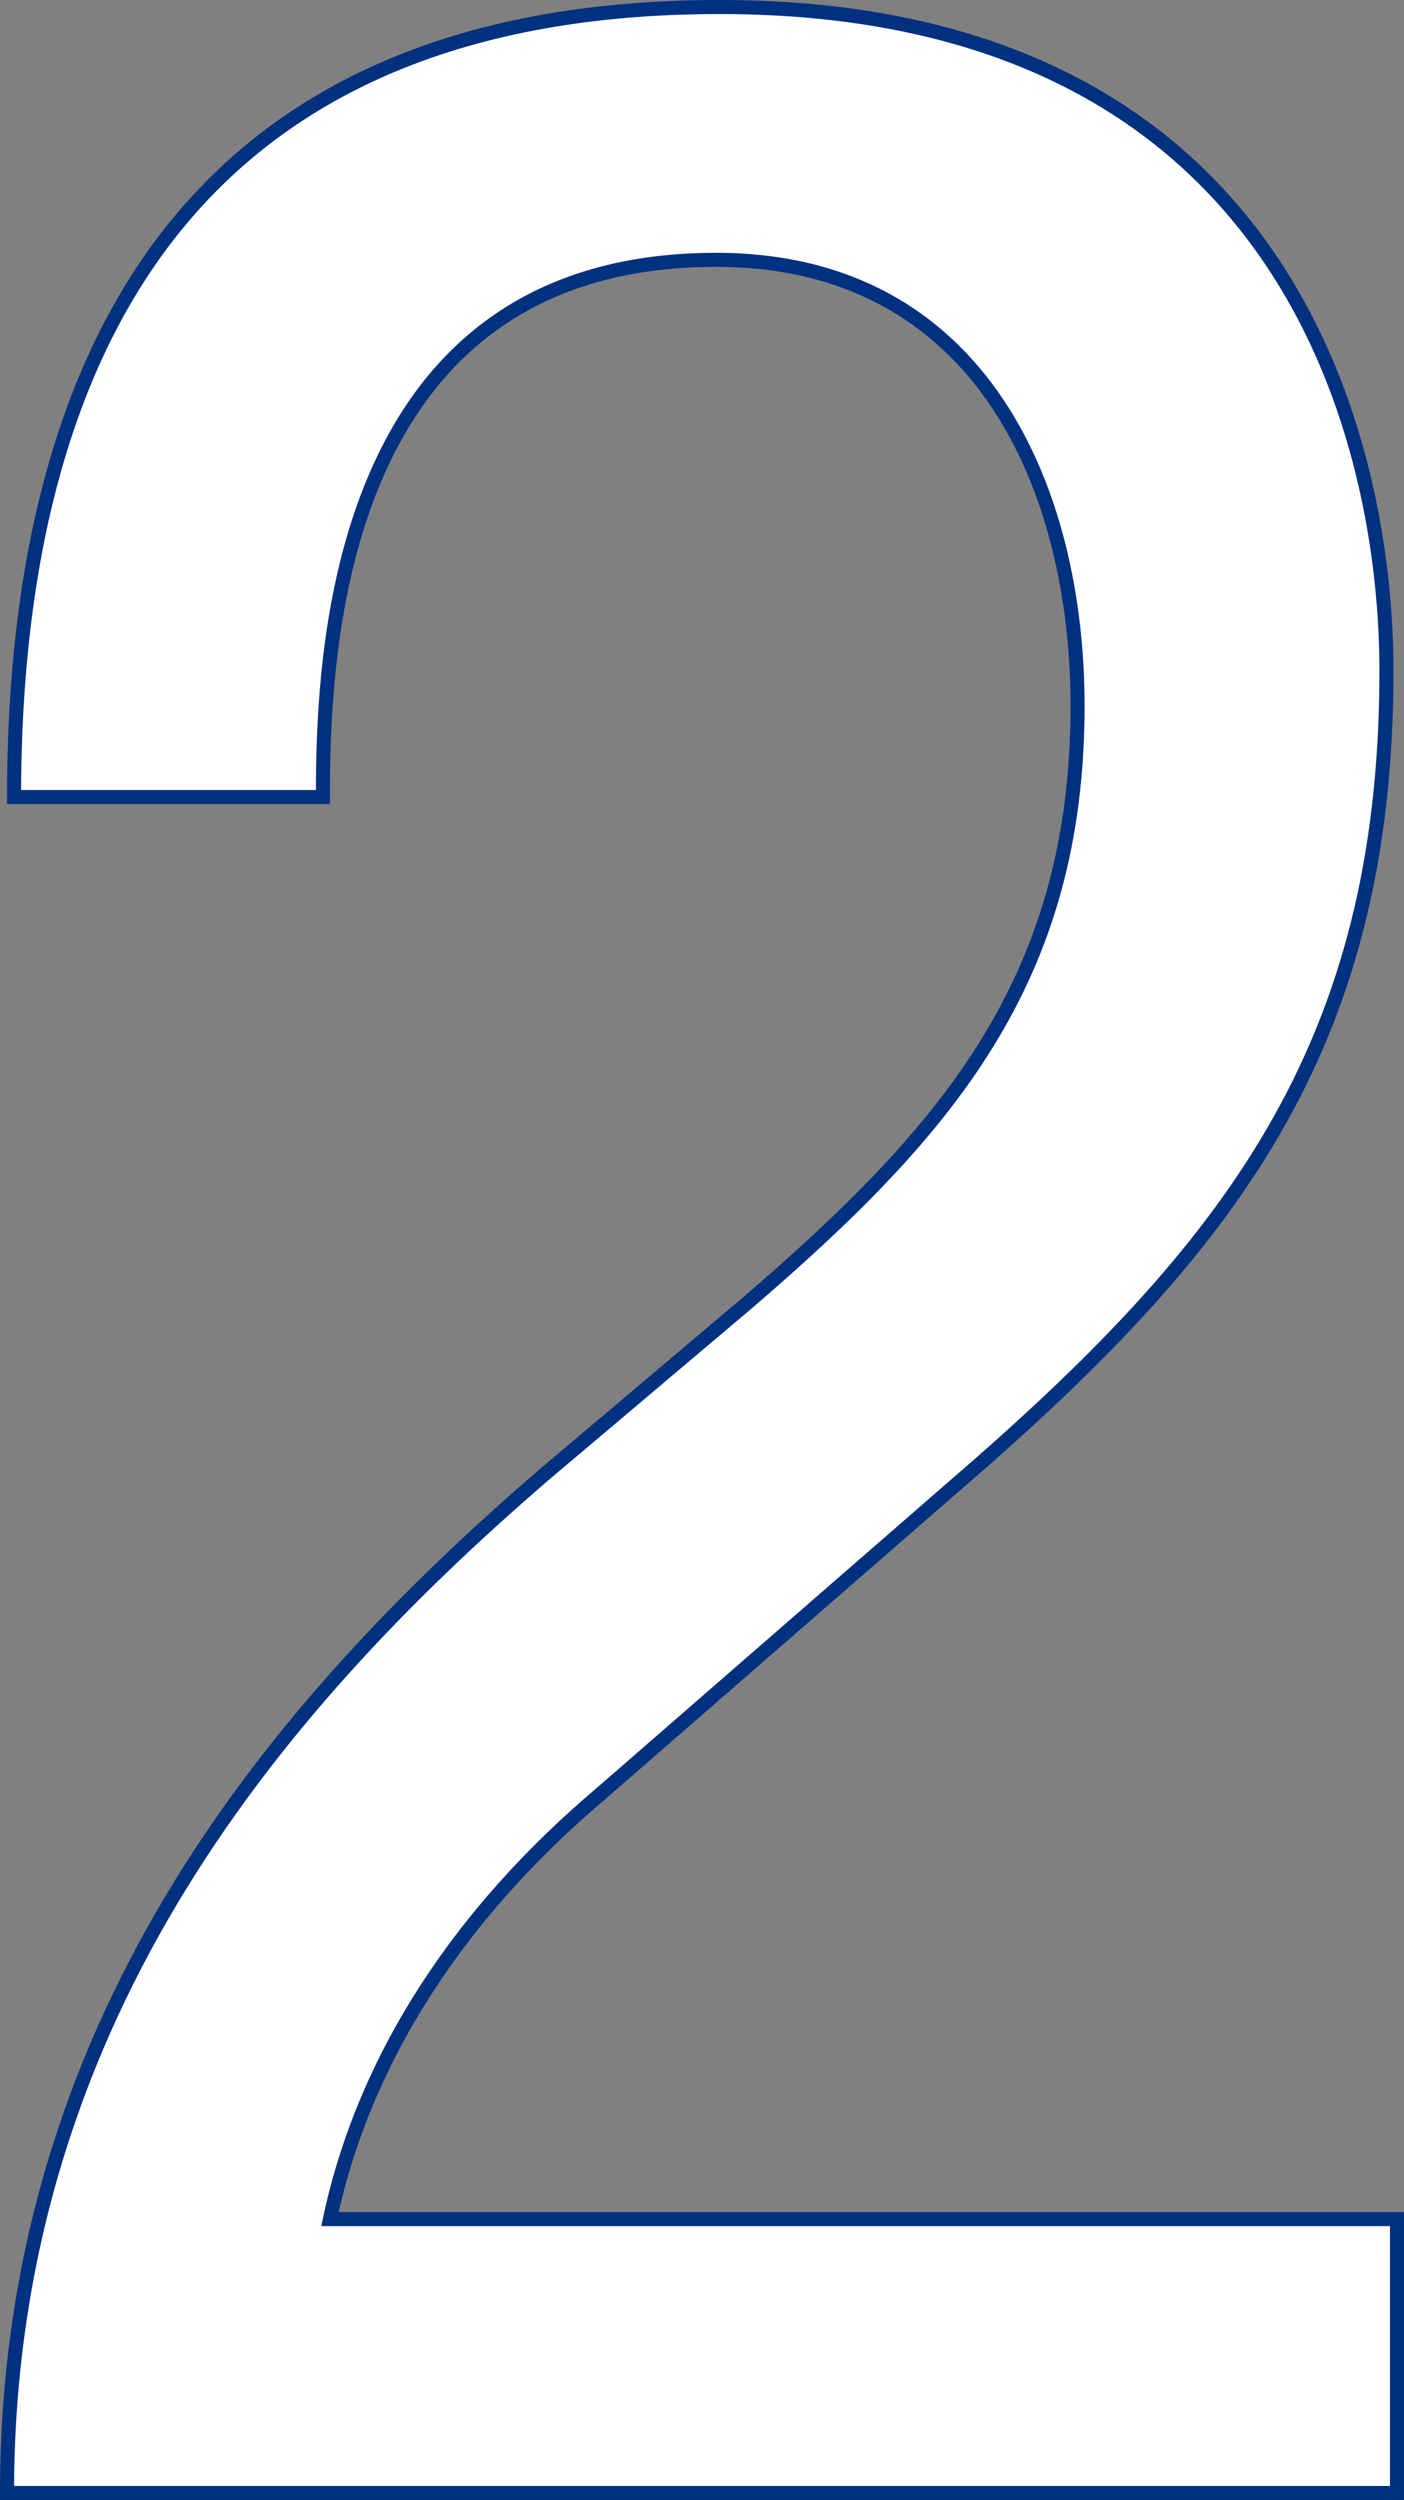
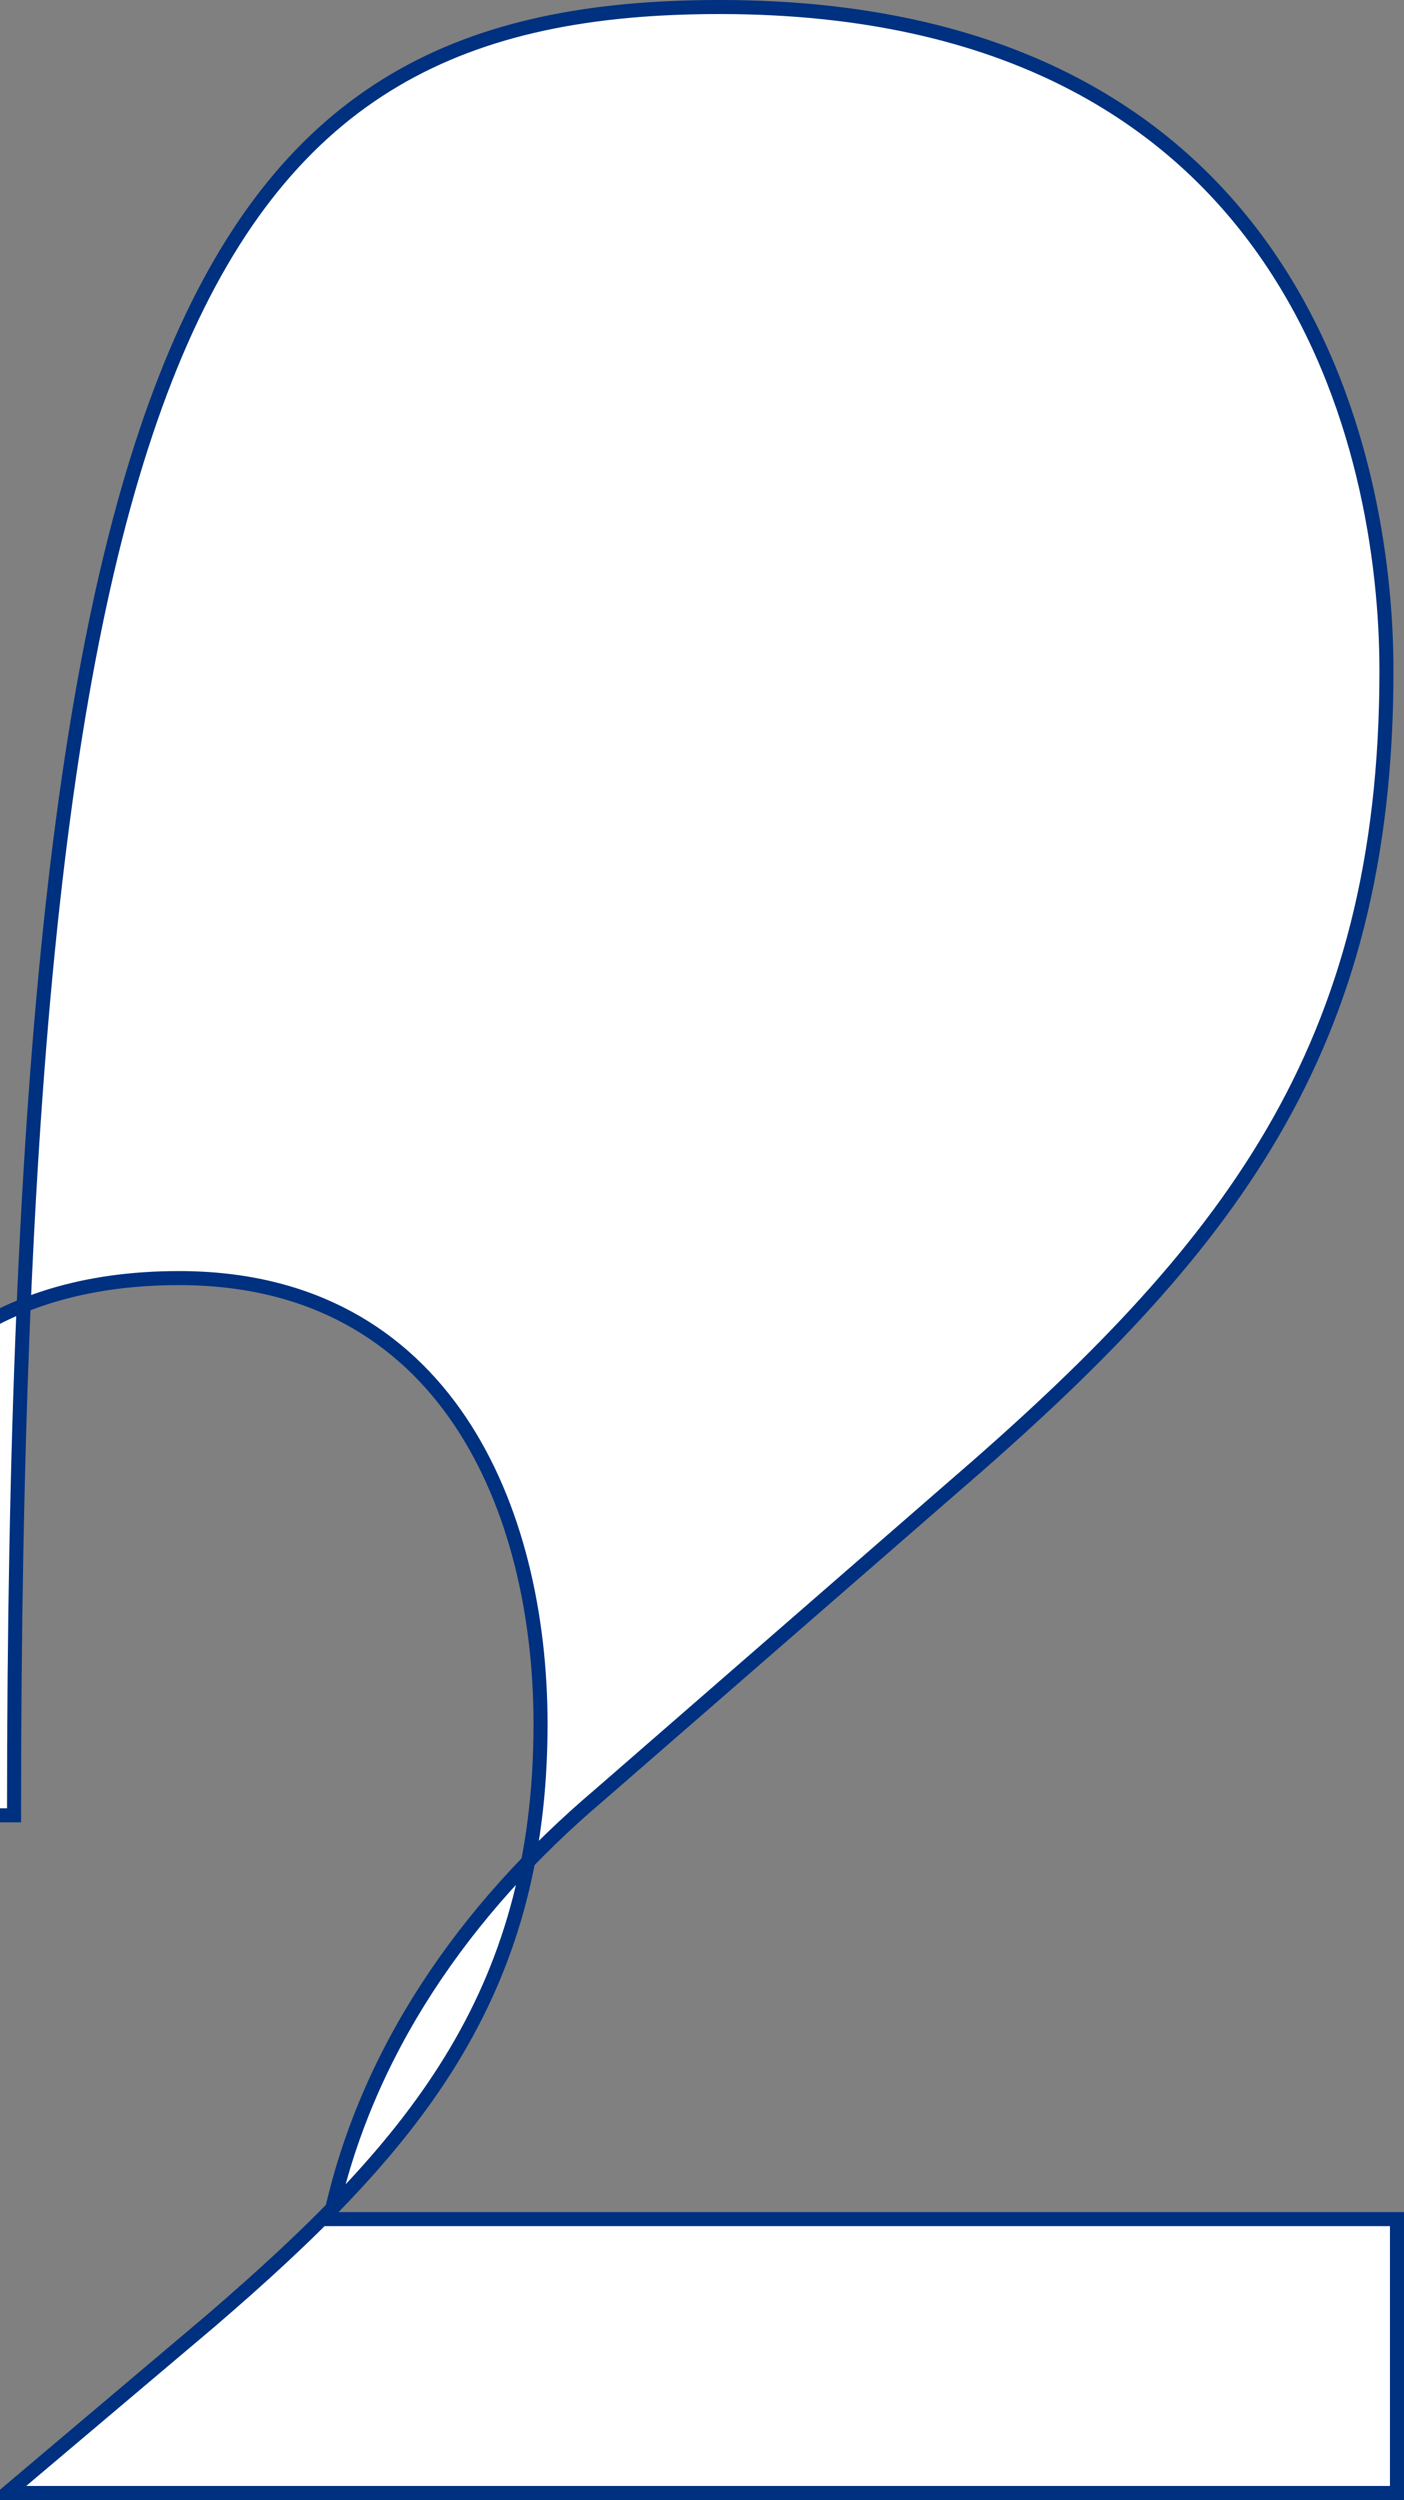
<svg xmlns="http://www.w3.org/2000/svg" viewBox="0 0 120 213.6">
  <rect x="0" y="0" width="120" height="213.6" fill="#808080" stroke="none" />
  <g>
-     <path d="M119.4 213H.6c0-39.6 22.2-66.6 45.9-87l17.4-14.7c17.1-14.7 28.2-27.6 28.2-51 0-18.3-8.1-38.1-30.9-38.1-32.7 0-33.6 33.9-33.6 45.9H1.2C1.2 27.9 18 .6 61.5.6c49.2 0 57 38.1 57 56.7 0 32.4-13.5 49.5-37.2 69.9l-30 26.1c-11.7 9.9-20.1 22.2-23.1 36.3h91.2V213z" fill="#fff" stroke="#003080" stroke-miterlimit="10" stroke-width="1.2" />
+     <path d="M119.4 213H.6l17.4-14.7c17.1-14.7 28.2-27.6 28.2-51 0-18.3-8.1-38.1-30.9-38.1-32.7 0-33.6 33.9-33.6 45.9H1.2C1.2 27.9 18 .6 61.5.6c49.2 0 57 38.1 57 56.7 0 32.4-13.5 49.5-37.2 69.9l-30 26.1c-11.7 9.9-20.1 22.2-23.1 36.3h91.2V213z" fill="#fff" stroke="#003080" stroke-miterlimit="10" stroke-width="1.2" />
  </g>
</svg>